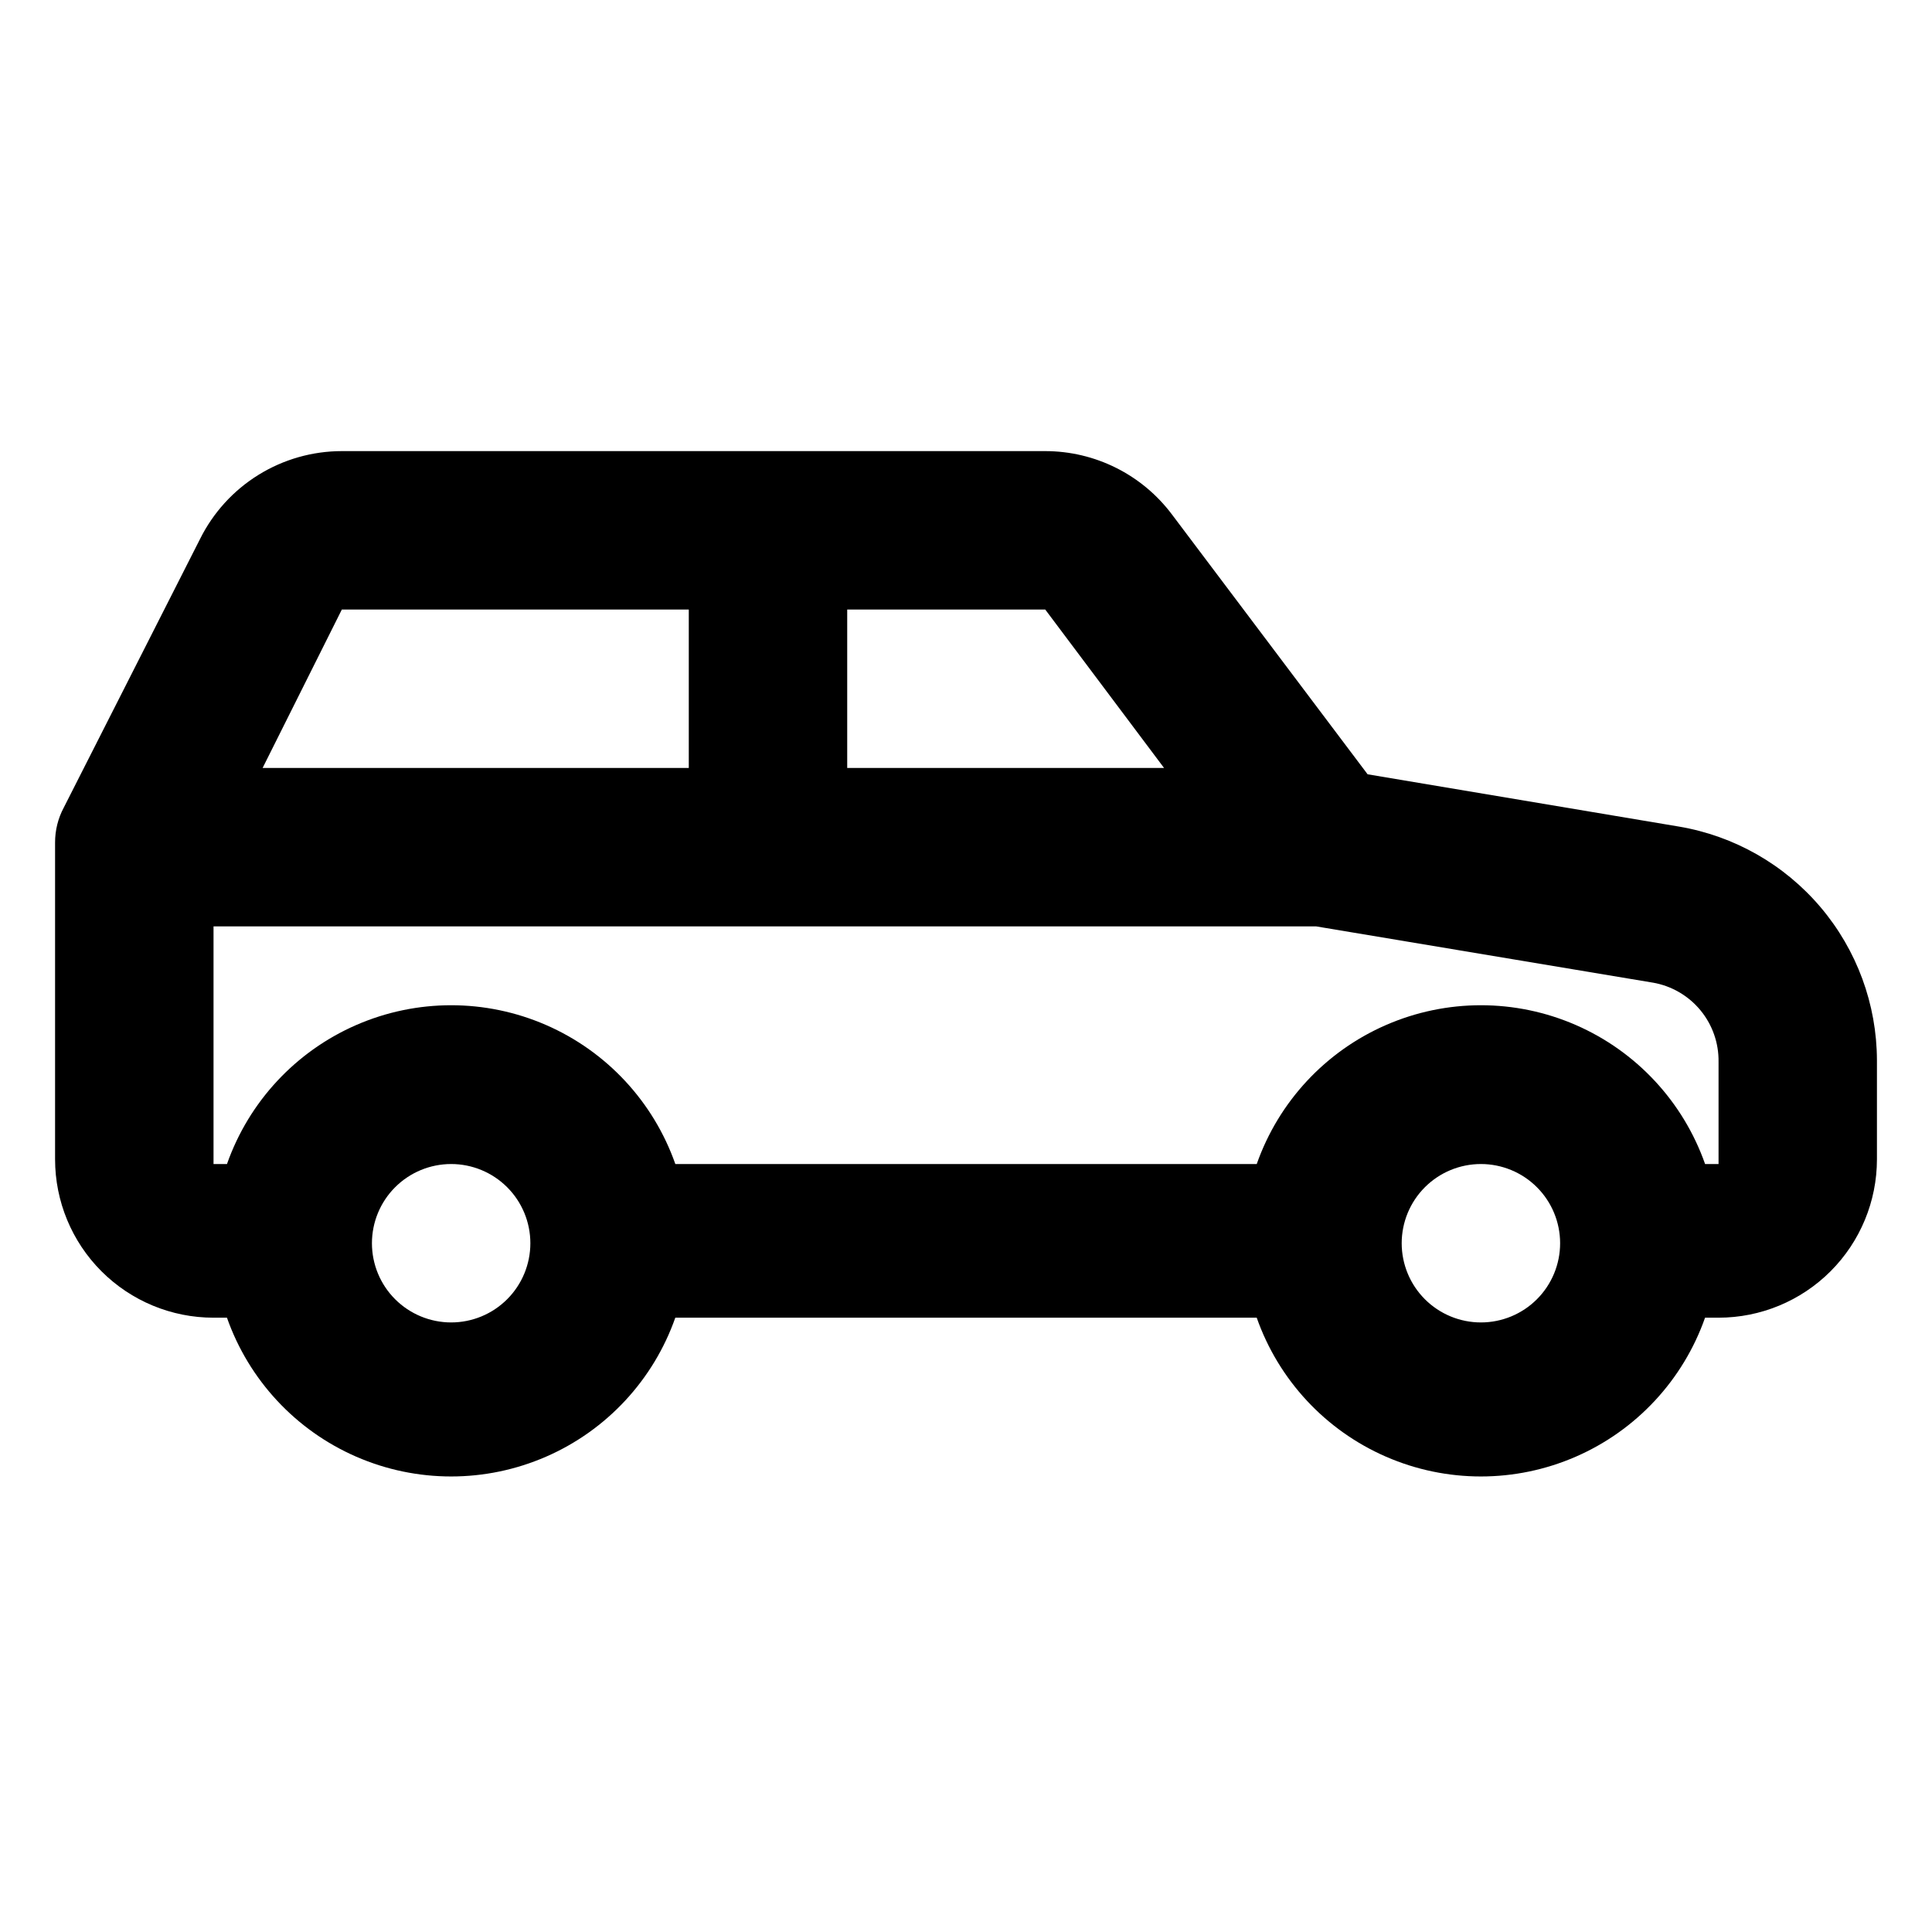
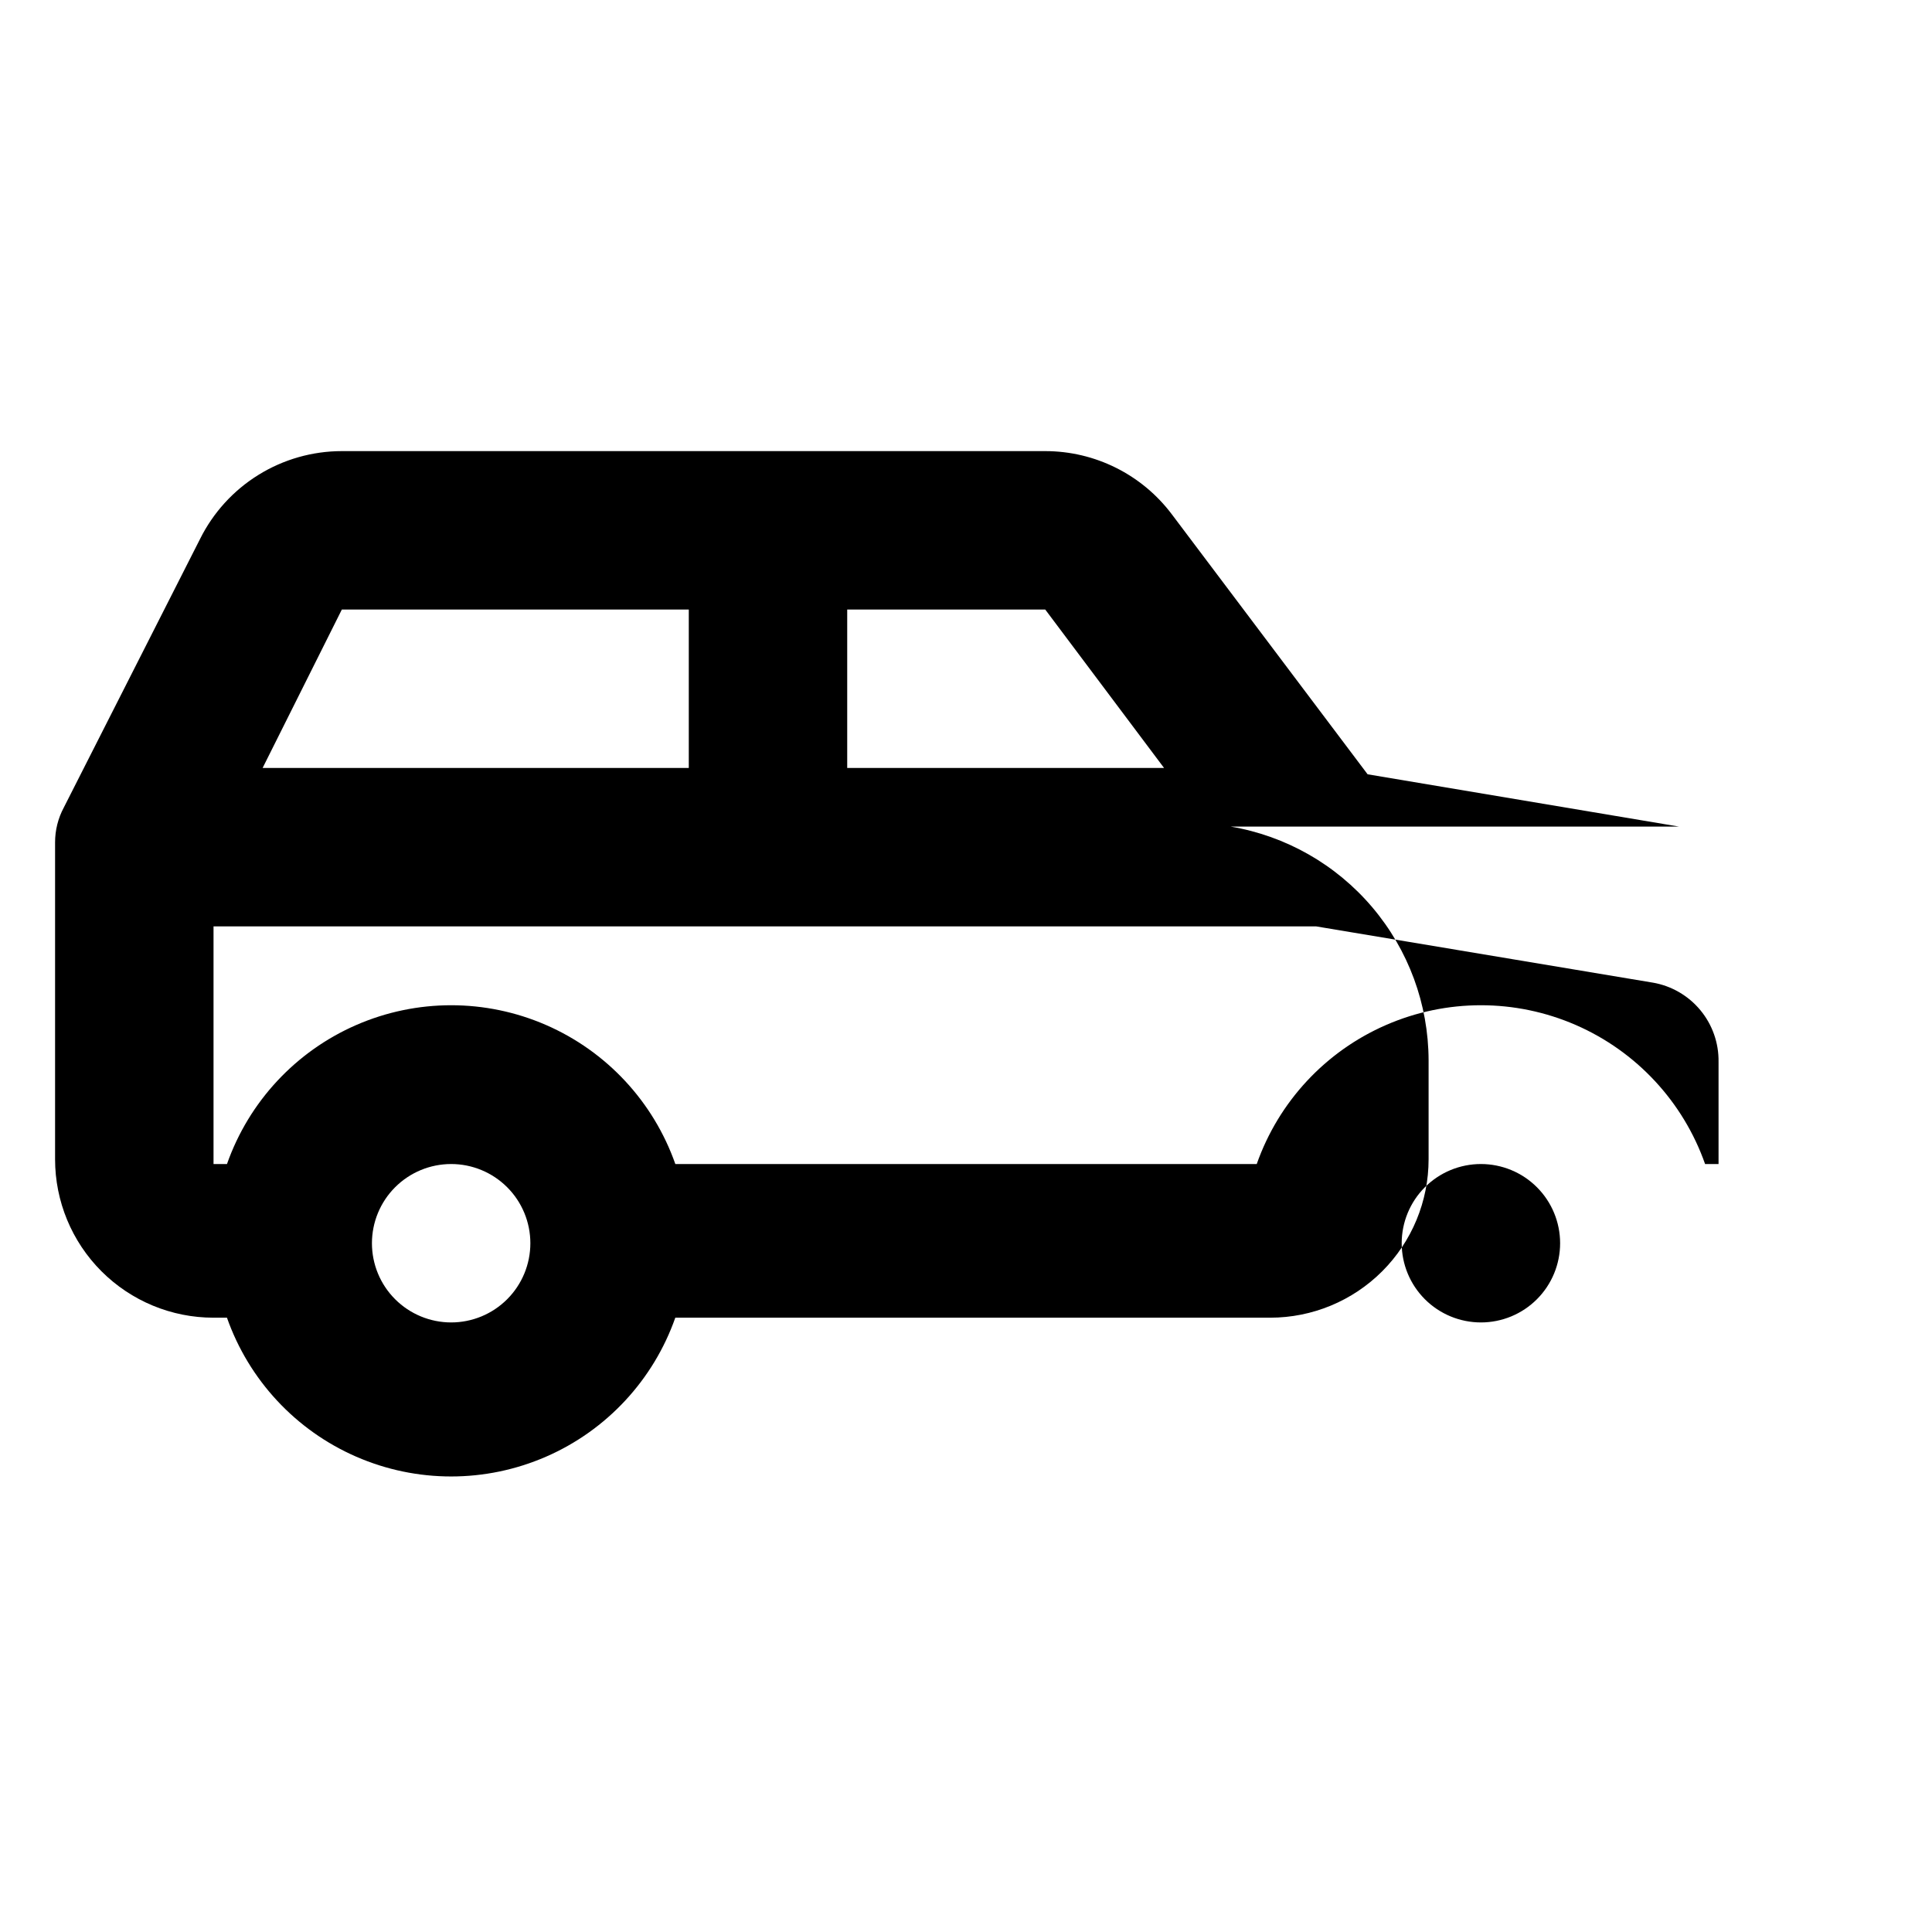
<svg xmlns="http://www.w3.org/2000/svg" fill="#000000" width="800px" height="800px" version="1.1" viewBox="144 144 512 512">
-   <path d="m588.93 363.05-82.5-13.855-51.848-68.852c-7.93-10.57-20.371-16.793-33.586-16.793h-186.41c-7.812 0.004-15.465 2.188-22.105 6.305-6.637 4.113-11.996 10-15.473 16.996l-36.105 71.164c-1.52 2.84-2.312 6.012-2.309 9.234v83.969c0 11.137 4.422 21.812 12.297 29.688s18.551 12.297 29.688 12.297h3.57-0.004c5.809 16.504 18.219 29.852 34.258 36.836 16.039 6.988 34.262 6.988 50.305 0 16.039-6.984 28.449-20.332 34.254-36.836h154.08c5.805 16.504 18.215 29.852 34.258 36.836 16.039 6.988 34.262 6.988 50.301 0 16.039-6.984 28.449-20.332 34.258-36.836h3.57-0.004c11.137 0 21.816-4.422 29.688-12.297 7.875-7.875 12.297-18.551 12.297-29.688v-26.238c-0.039-14.855-5.328-29.215-14.93-40.547-9.605-11.332-22.902-18.906-37.551-21.383zm-220.41-57.516h52.48l31.488 41.984h-83.969zm-133.93 0h91.945v41.984h-112.94zm28.969 188.93v-0.004c-5.566 0-10.906-2.211-14.844-6.148-3.938-3.934-6.148-9.273-6.148-14.84 0-5.57 2.211-10.91 6.148-14.844 3.938-3.938 9.277-6.148 14.844-6.148 5.566 0 10.906 2.211 14.844 6.148 3.938 3.934 6.148 9.273 6.148 14.844 0 5.566-2.211 10.906-6.148 14.84-3.938 3.938-9.277 6.148-14.844 6.148zm272.9 0-0.004-0.004c-5.566 0-10.906-2.211-14.844-6.148-3.934-3.934-6.148-9.273-6.148-14.84 0-5.57 2.215-10.91 6.148-14.844 3.938-3.938 9.277-6.148 14.844-6.148 5.57 0 10.91 2.211 14.844 6.148 3.938 3.934 6.148 9.273 6.148 14.844 0 5.566-2.211 10.906-6.148 14.84-3.934 3.938-9.273 6.148-14.844 6.148zm59.406-41.984c-5.809-16.508-18.219-29.852-34.258-36.84-16.039-6.988-34.262-6.988-50.301 0-16.043 6.988-28.453 20.332-34.258 36.84h-154.08c-5.805-16.508-18.215-29.852-34.254-36.84-16.043-6.988-34.266-6.988-50.305 0-16.039 6.988-28.449 20.332-34.258 36.84h-3.566v-62.977h292.21l89.215 14.906v-0.004c4.93 0.852 9.391 3.434 12.586 7.281 3.195 3.848 4.91 8.711 4.836 13.711v27.082z" />
+   <path d="m588.93 363.05-82.5-13.855-51.848-68.852c-7.93-10.57-20.371-16.793-33.586-16.793h-186.41c-7.812 0.004-15.465 2.188-22.105 6.305-6.637 4.113-11.996 10-15.473 16.996l-36.105 71.164c-1.52 2.84-2.312 6.012-2.309 9.234v83.969c0 11.137 4.422 21.812 12.297 29.688s18.551 12.297 29.688 12.297h3.57-0.004c5.809 16.504 18.219 29.852 34.258 36.836 16.039 6.988 34.262 6.988 50.305 0 16.039-6.984 28.449-20.332 34.254-36.836h154.08h3.57-0.004c11.137 0 21.816-4.422 29.688-12.297 7.875-7.875 12.297-18.551 12.297-29.688v-26.238c-0.039-14.855-5.328-29.215-14.93-40.547-9.605-11.332-22.902-18.906-37.551-21.383zm-220.41-57.516h52.48l31.488 41.984h-83.969zm-133.93 0h91.945v41.984h-112.94zm28.969 188.93v-0.004c-5.566 0-10.906-2.211-14.844-6.148-3.938-3.934-6.148-9.273-6.148-14.84 0-5.57 2.211-10.91 6.148-14.844 3.938-3.938 9.277-6.148 14.844-6.148 5.566 0 10.906 2.211 14.844 6.148 3.938 3.934 6.148 9.273 6.148 14.844 0 5.566-2.211 10.906-6.148 14.84-3.938 3.938-9.277 6.148-14.844 6.148zm272.9 0-0.004-0.004c-5.566 0-10.906-2.211-14.844-6.148-3.934-3.934-6.148-9.273-6.148-14.84 0-5.57 2.215-10.91 6.148-14.844 3.938-3.938 9.277-6.148 14.844-6.148 5.57 0 10.91 2.211 14.844 6.148 3.938 3.934 6.148 9.273 6.148 14.844 0 5.566-2.211 10.906-6.148 14.84-3.934 3.938-9.273 6.148-14.844 6.148zm59.406-41.984c-5.809-16.508-18.219-29.852-34.258-36.84-16.039-6.988-34.262-6.988-50.301 0-16.043 6.988-28.453 20.332-34.258 36.84h-154.08c-5.805-16.508-18.215-29.852-34.254-36.84-16.043-6.988-34.266-6.988-50.305 0-16.039 6.988-28.449 20.332-34.258 36.84h-3.566v-62.977h292.21l89.215 14.906v-0.004c4.93 0.852 9.391 3.434 12.586 7.281 3.195 3.848 4.91 8.711 4.836 13.711v27.082z" />
</svg>